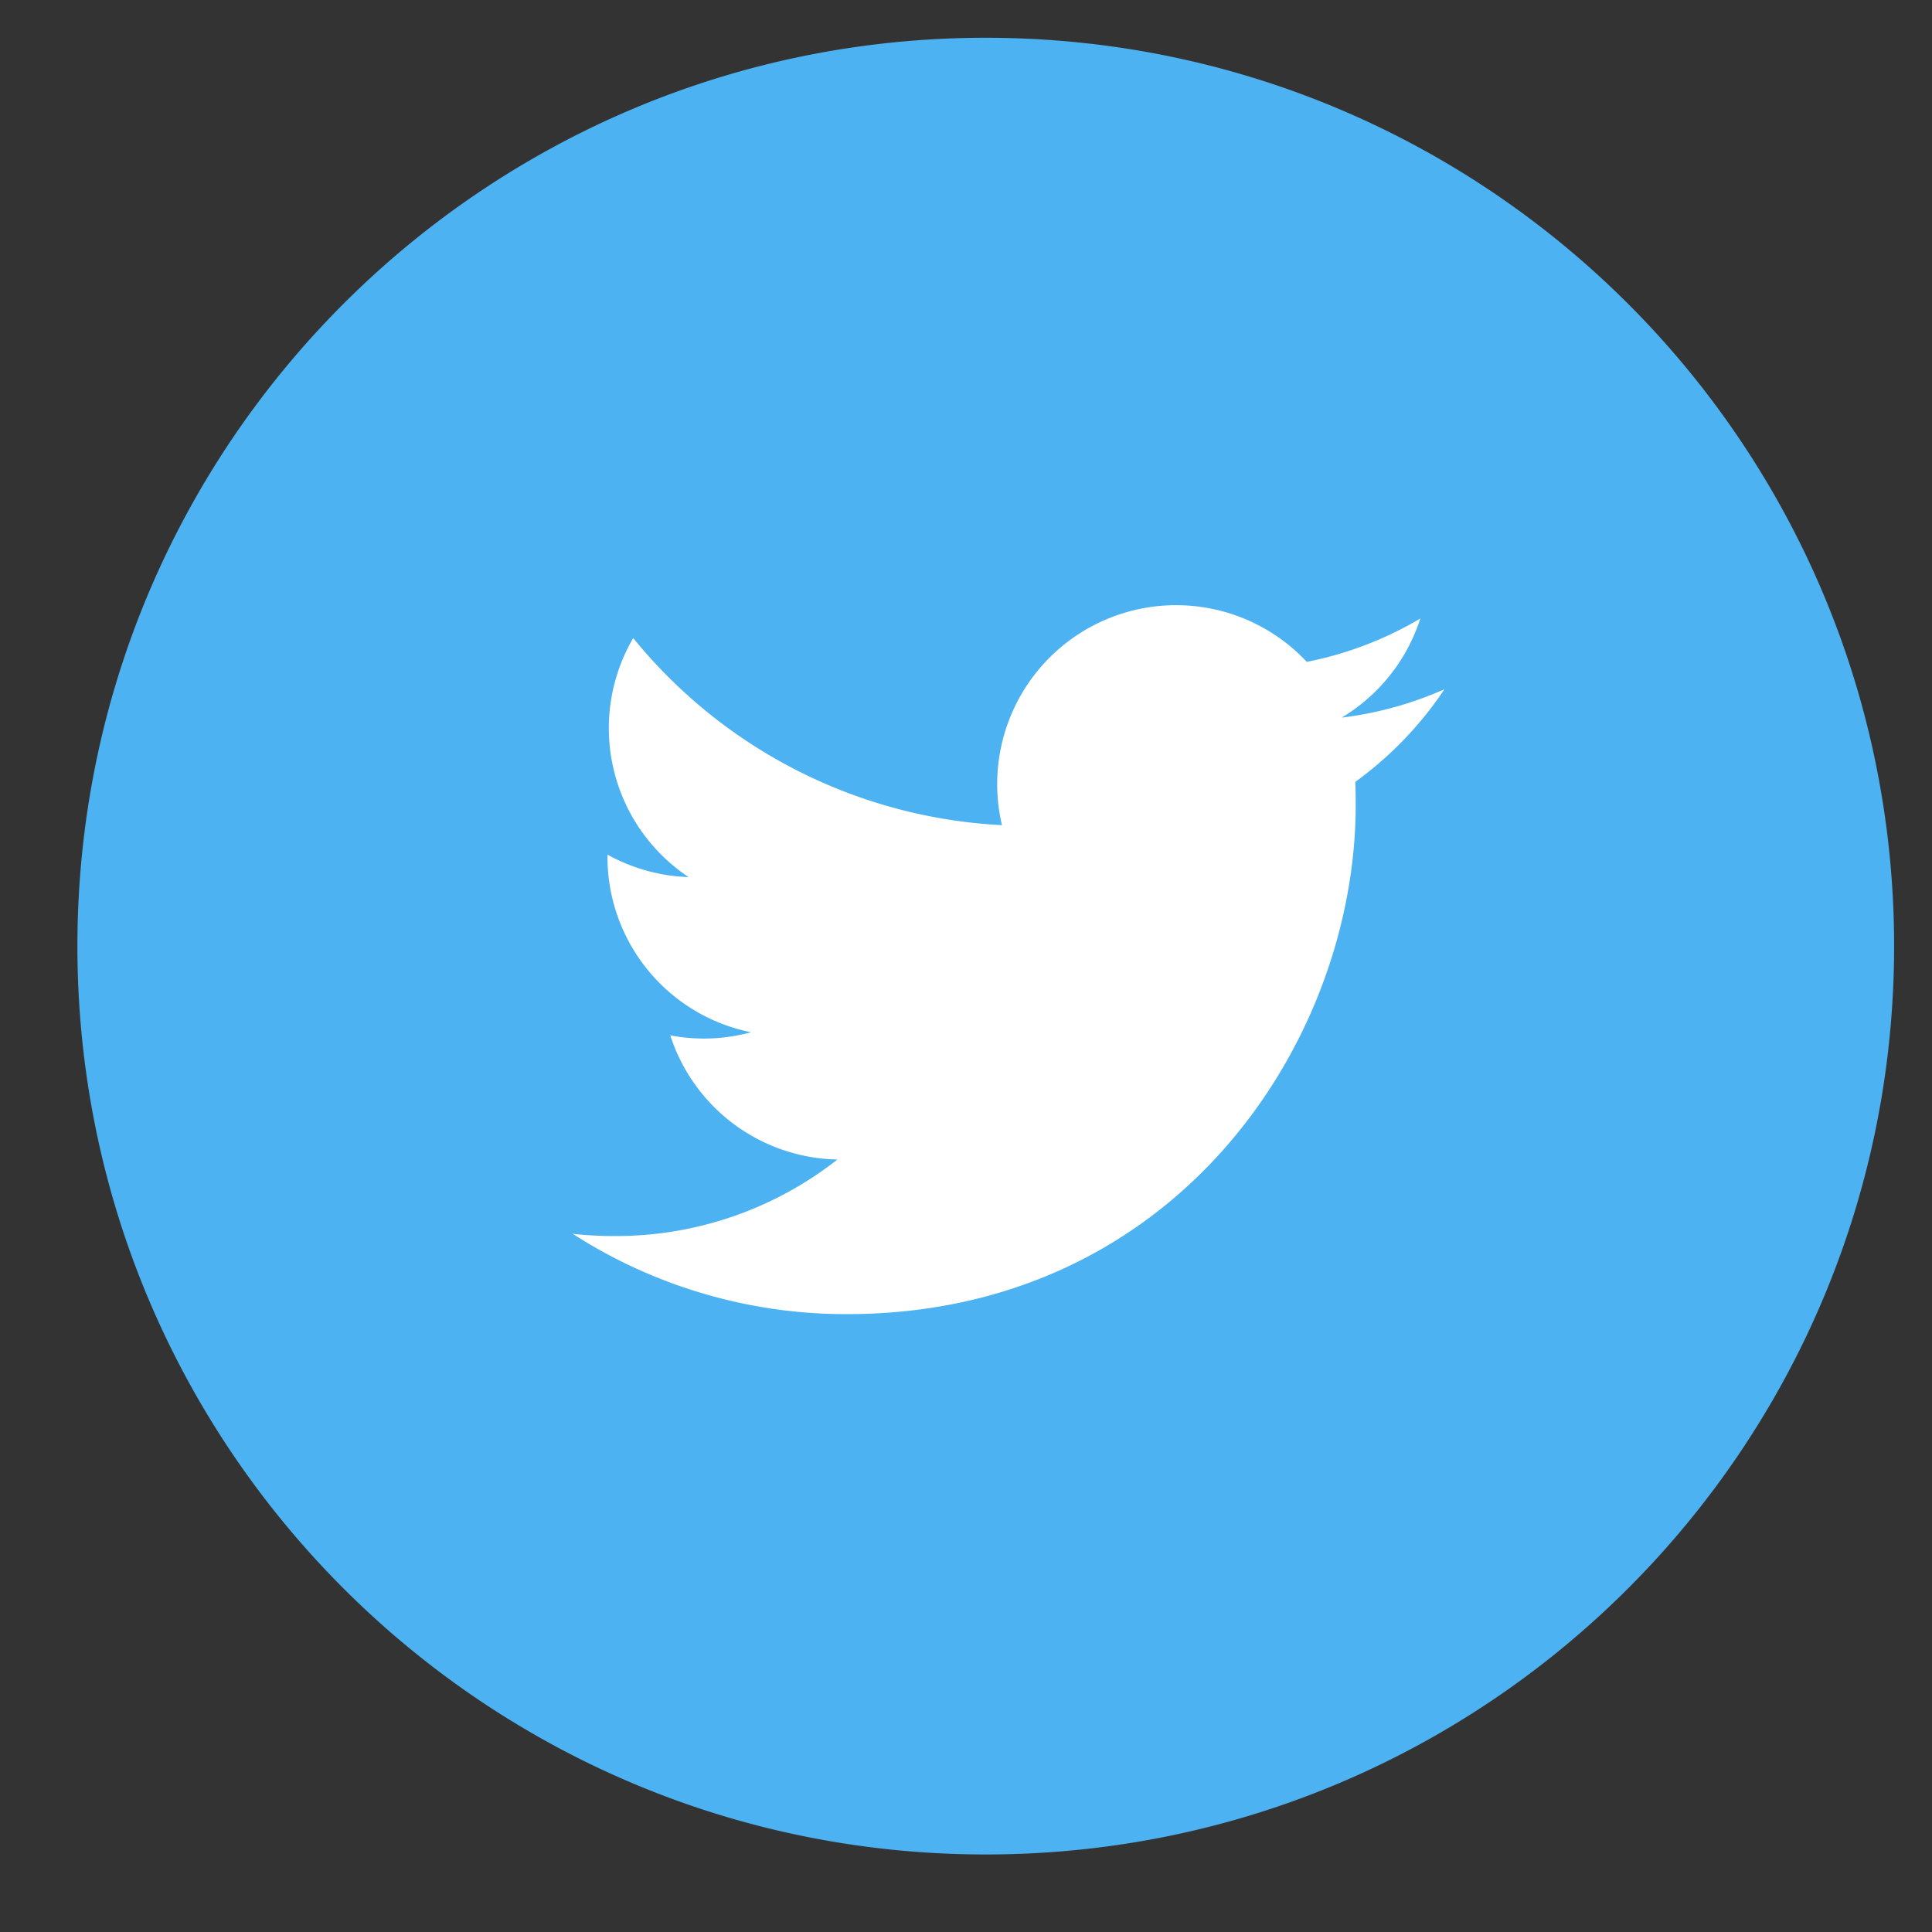
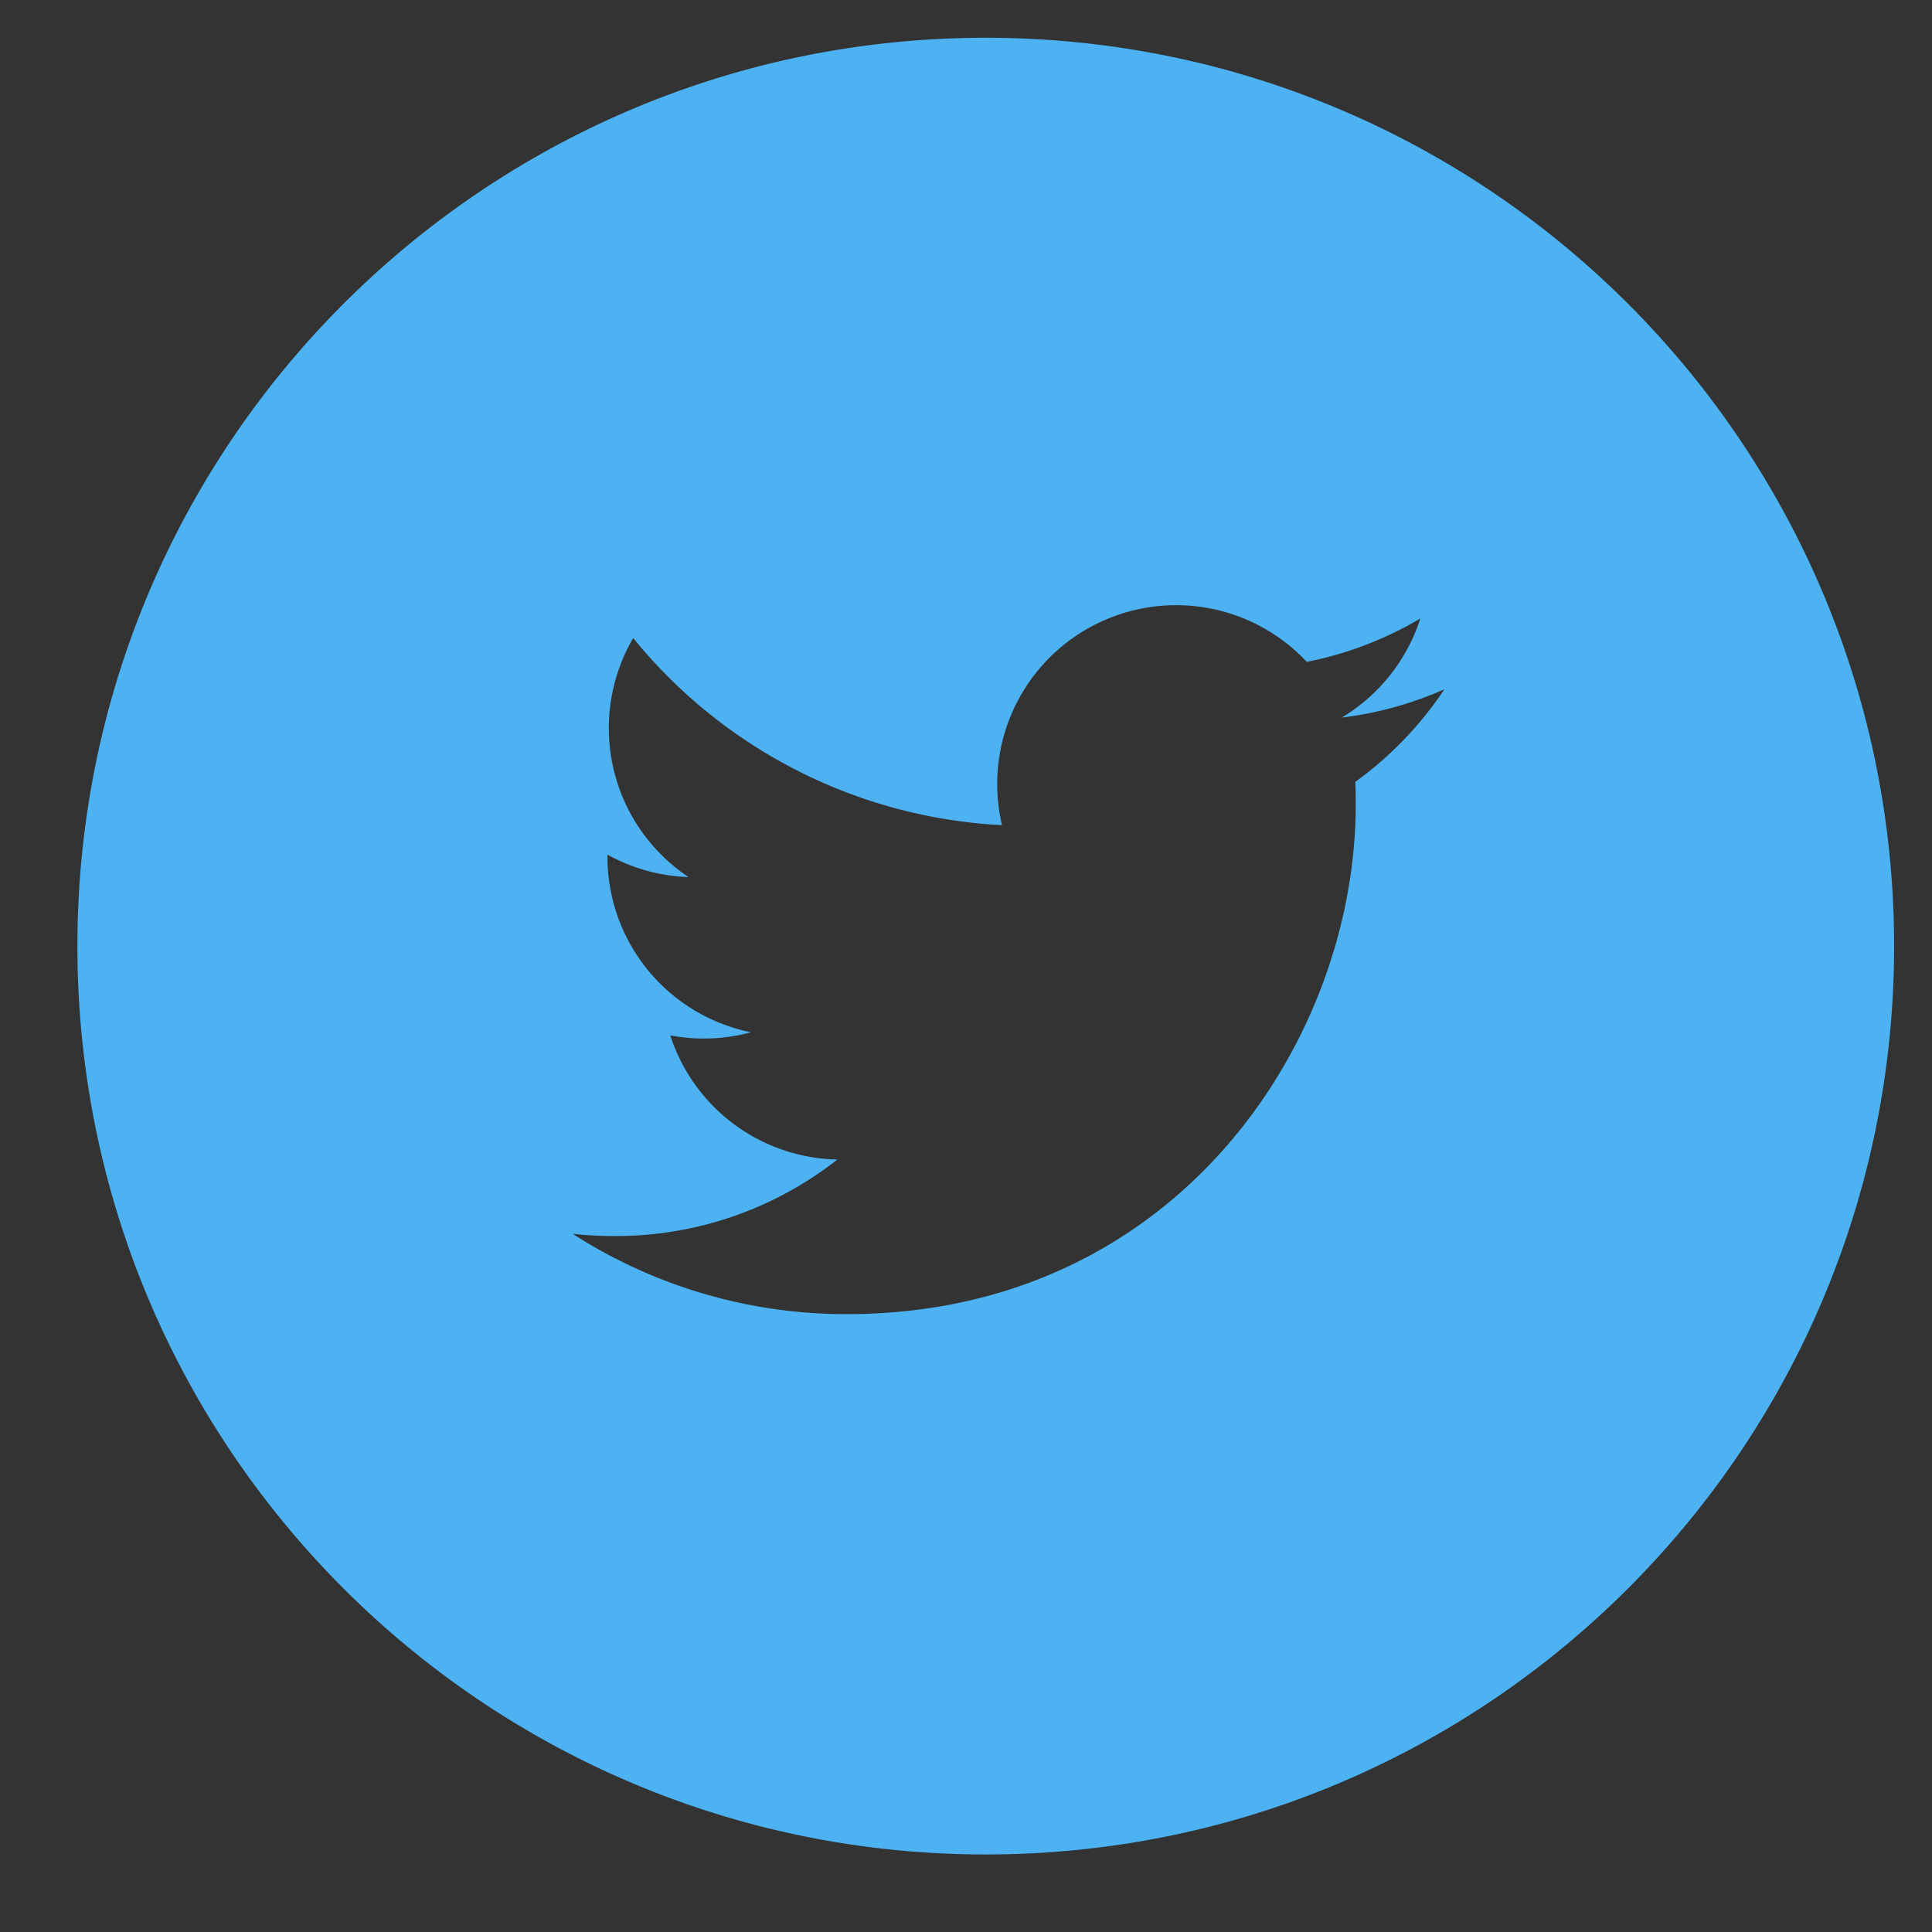
<svg xmlns="http://www.w3.org/2000/svg" width="31" height="31" viewBox="0 0 31 31" fill="none">
  <rect x="0" y="0" width="31" height="31" fill="#333333" stroke="none" />
-   <path fill="#fff" d="M6 6h20v19H6z" />
  <path d="M15.817.606c-8.05 0-14.575 6.526-14.575 14.575 0 8.05 6.526 14.575 14.575 14.575 8.05 0 14.575-6.525 14.575-14.575 0-8.05-6.525-14.575-14.575-14.575zm5.929 11.94c.006.124.007.249.007.37 0 3.796-2.886 8.17-8.166 8.17a8.1 8.1 0 01-4.4-1.29c.223.027.453.037.685.037a5.75 5.75 0 003.565-1.228 2.876 2.876 0 01-2.682-1.992c.43.082.873.065 1.295-.05a2.872 2.872 0 01-2.303-2.815v-.035c.387.214.83.345 1.301.36a2.87 2.87 0 01-.888-3.835 8.16 8.16 0 005.917 3.002 2.871 2.871 0 014.891-2.62 5.764 5.764 0 001.822-.696 2.884 2.884 0 01-1.261 1.59 5.765 5.765 0 001.648-.455 5.82 5.82 0 01-1.431 1.487z" fill="#4CB2F1" />
</svg>